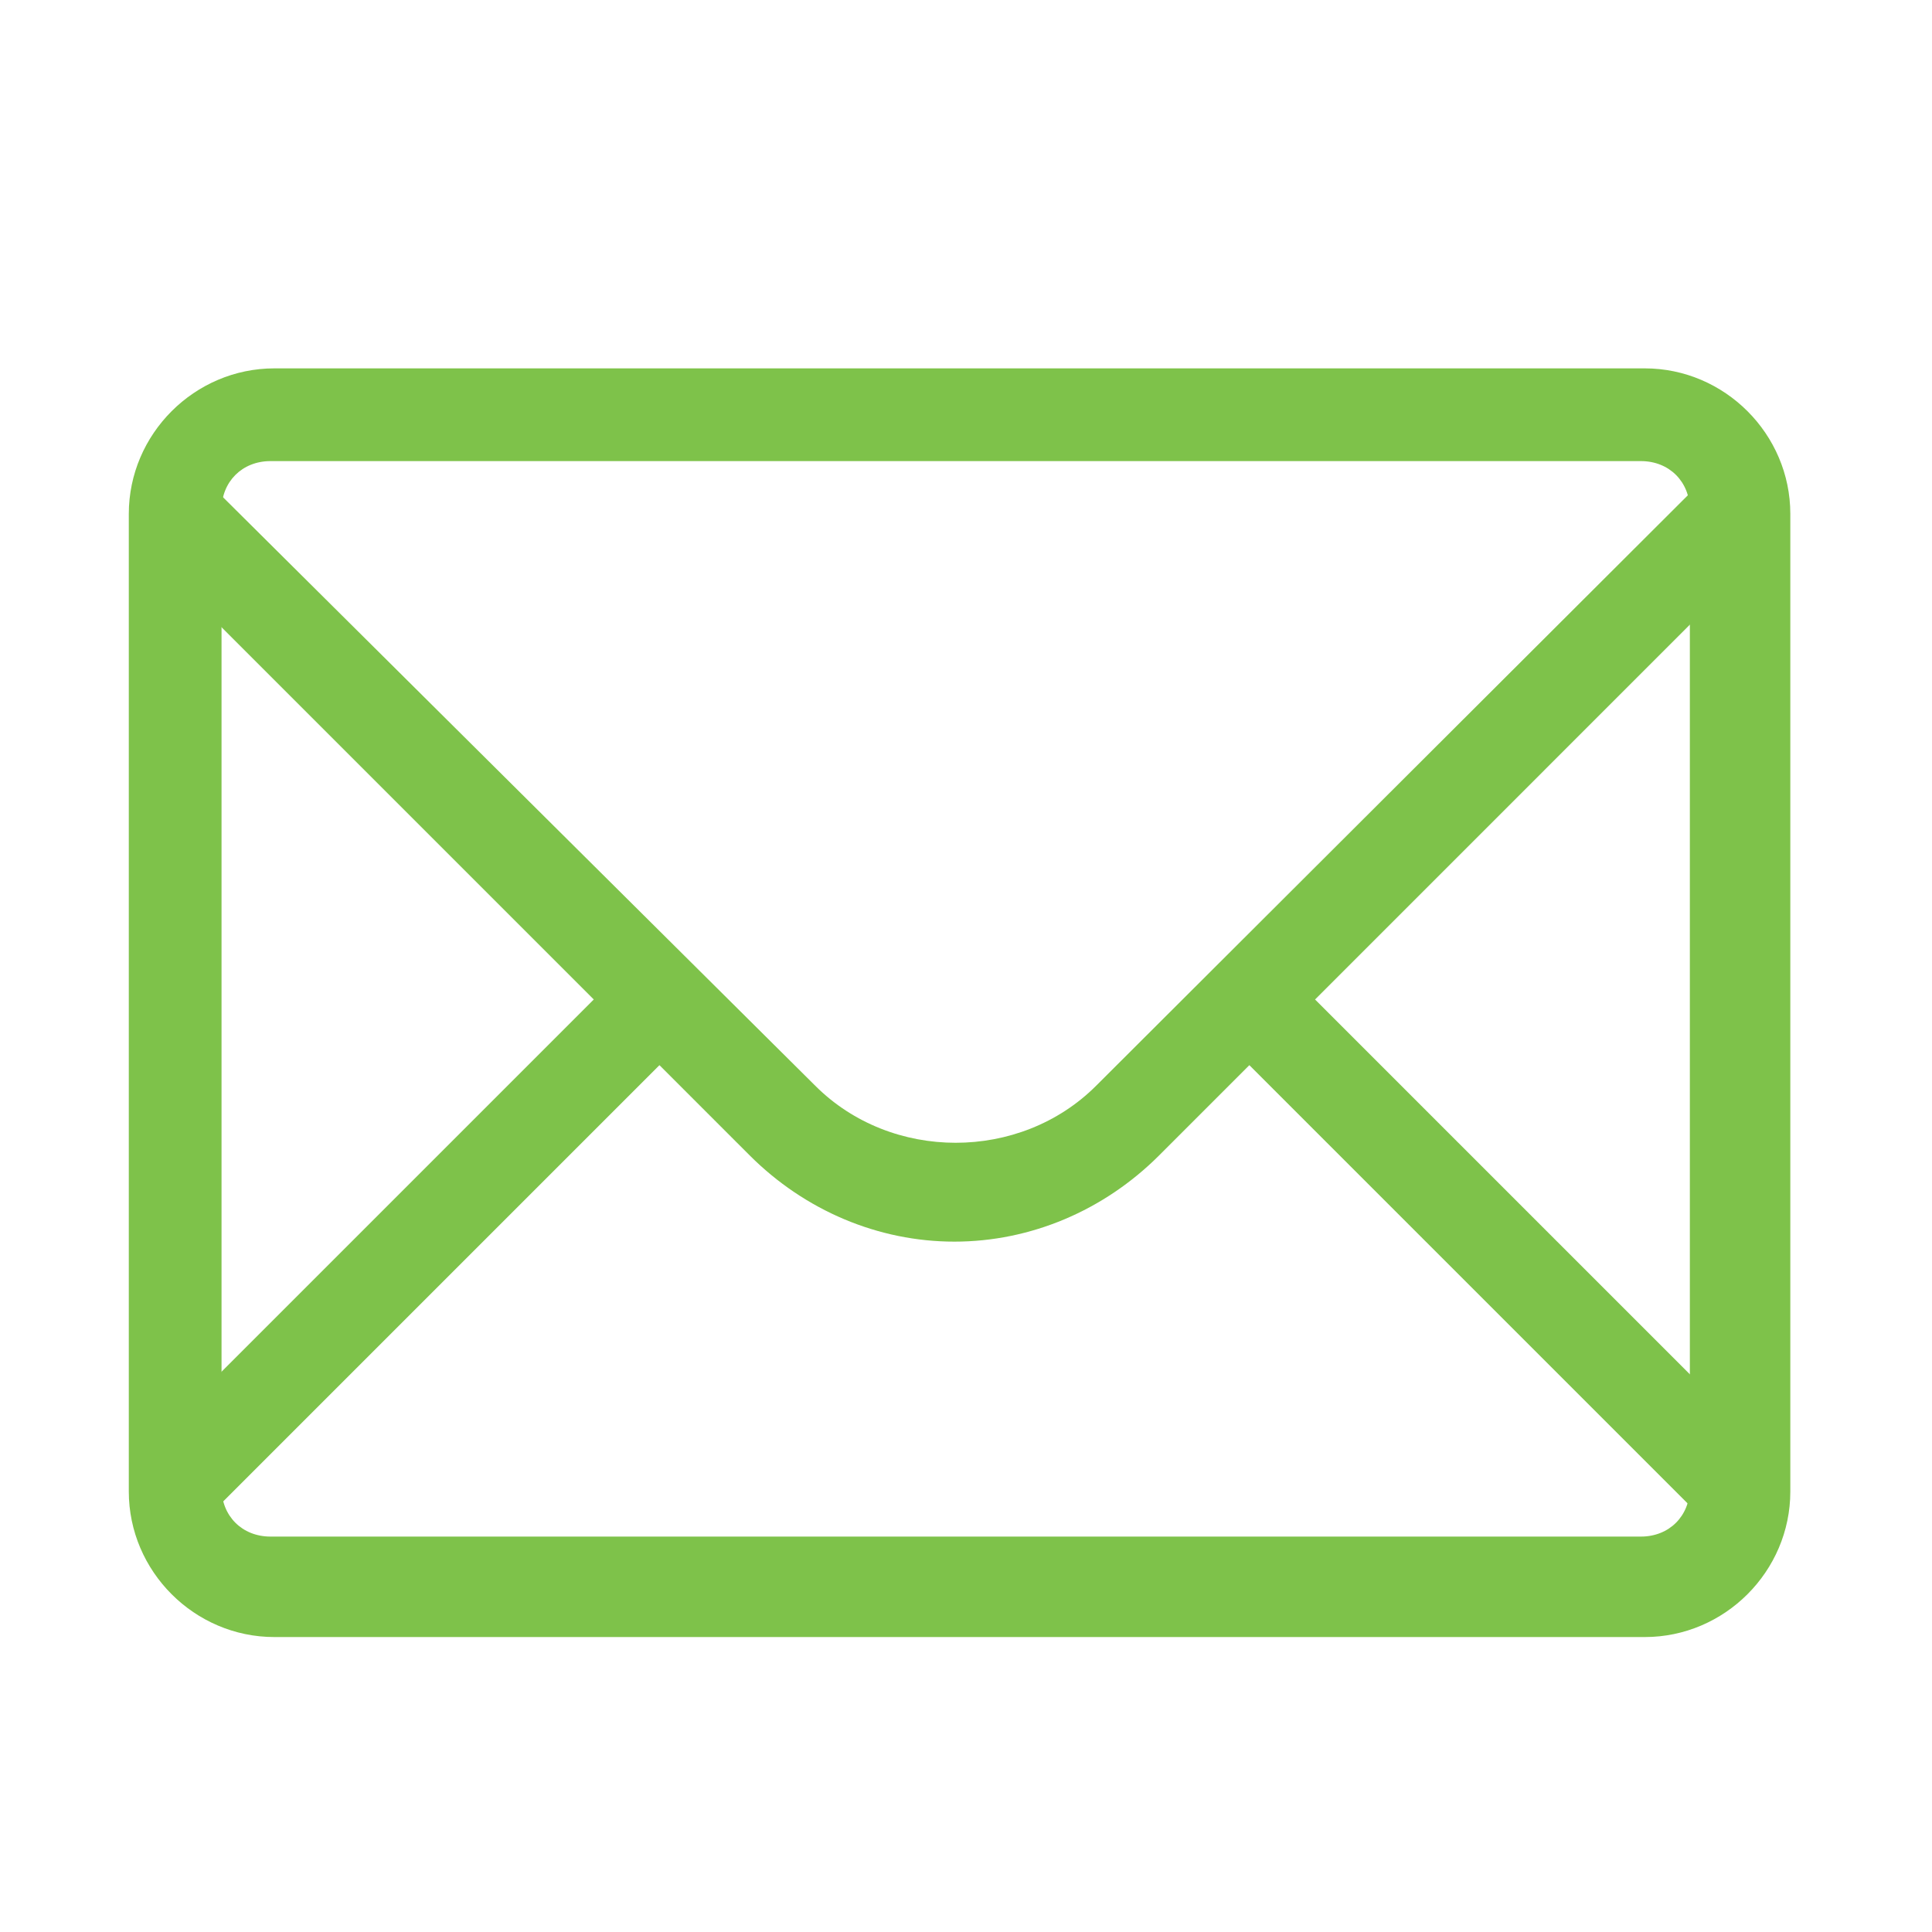
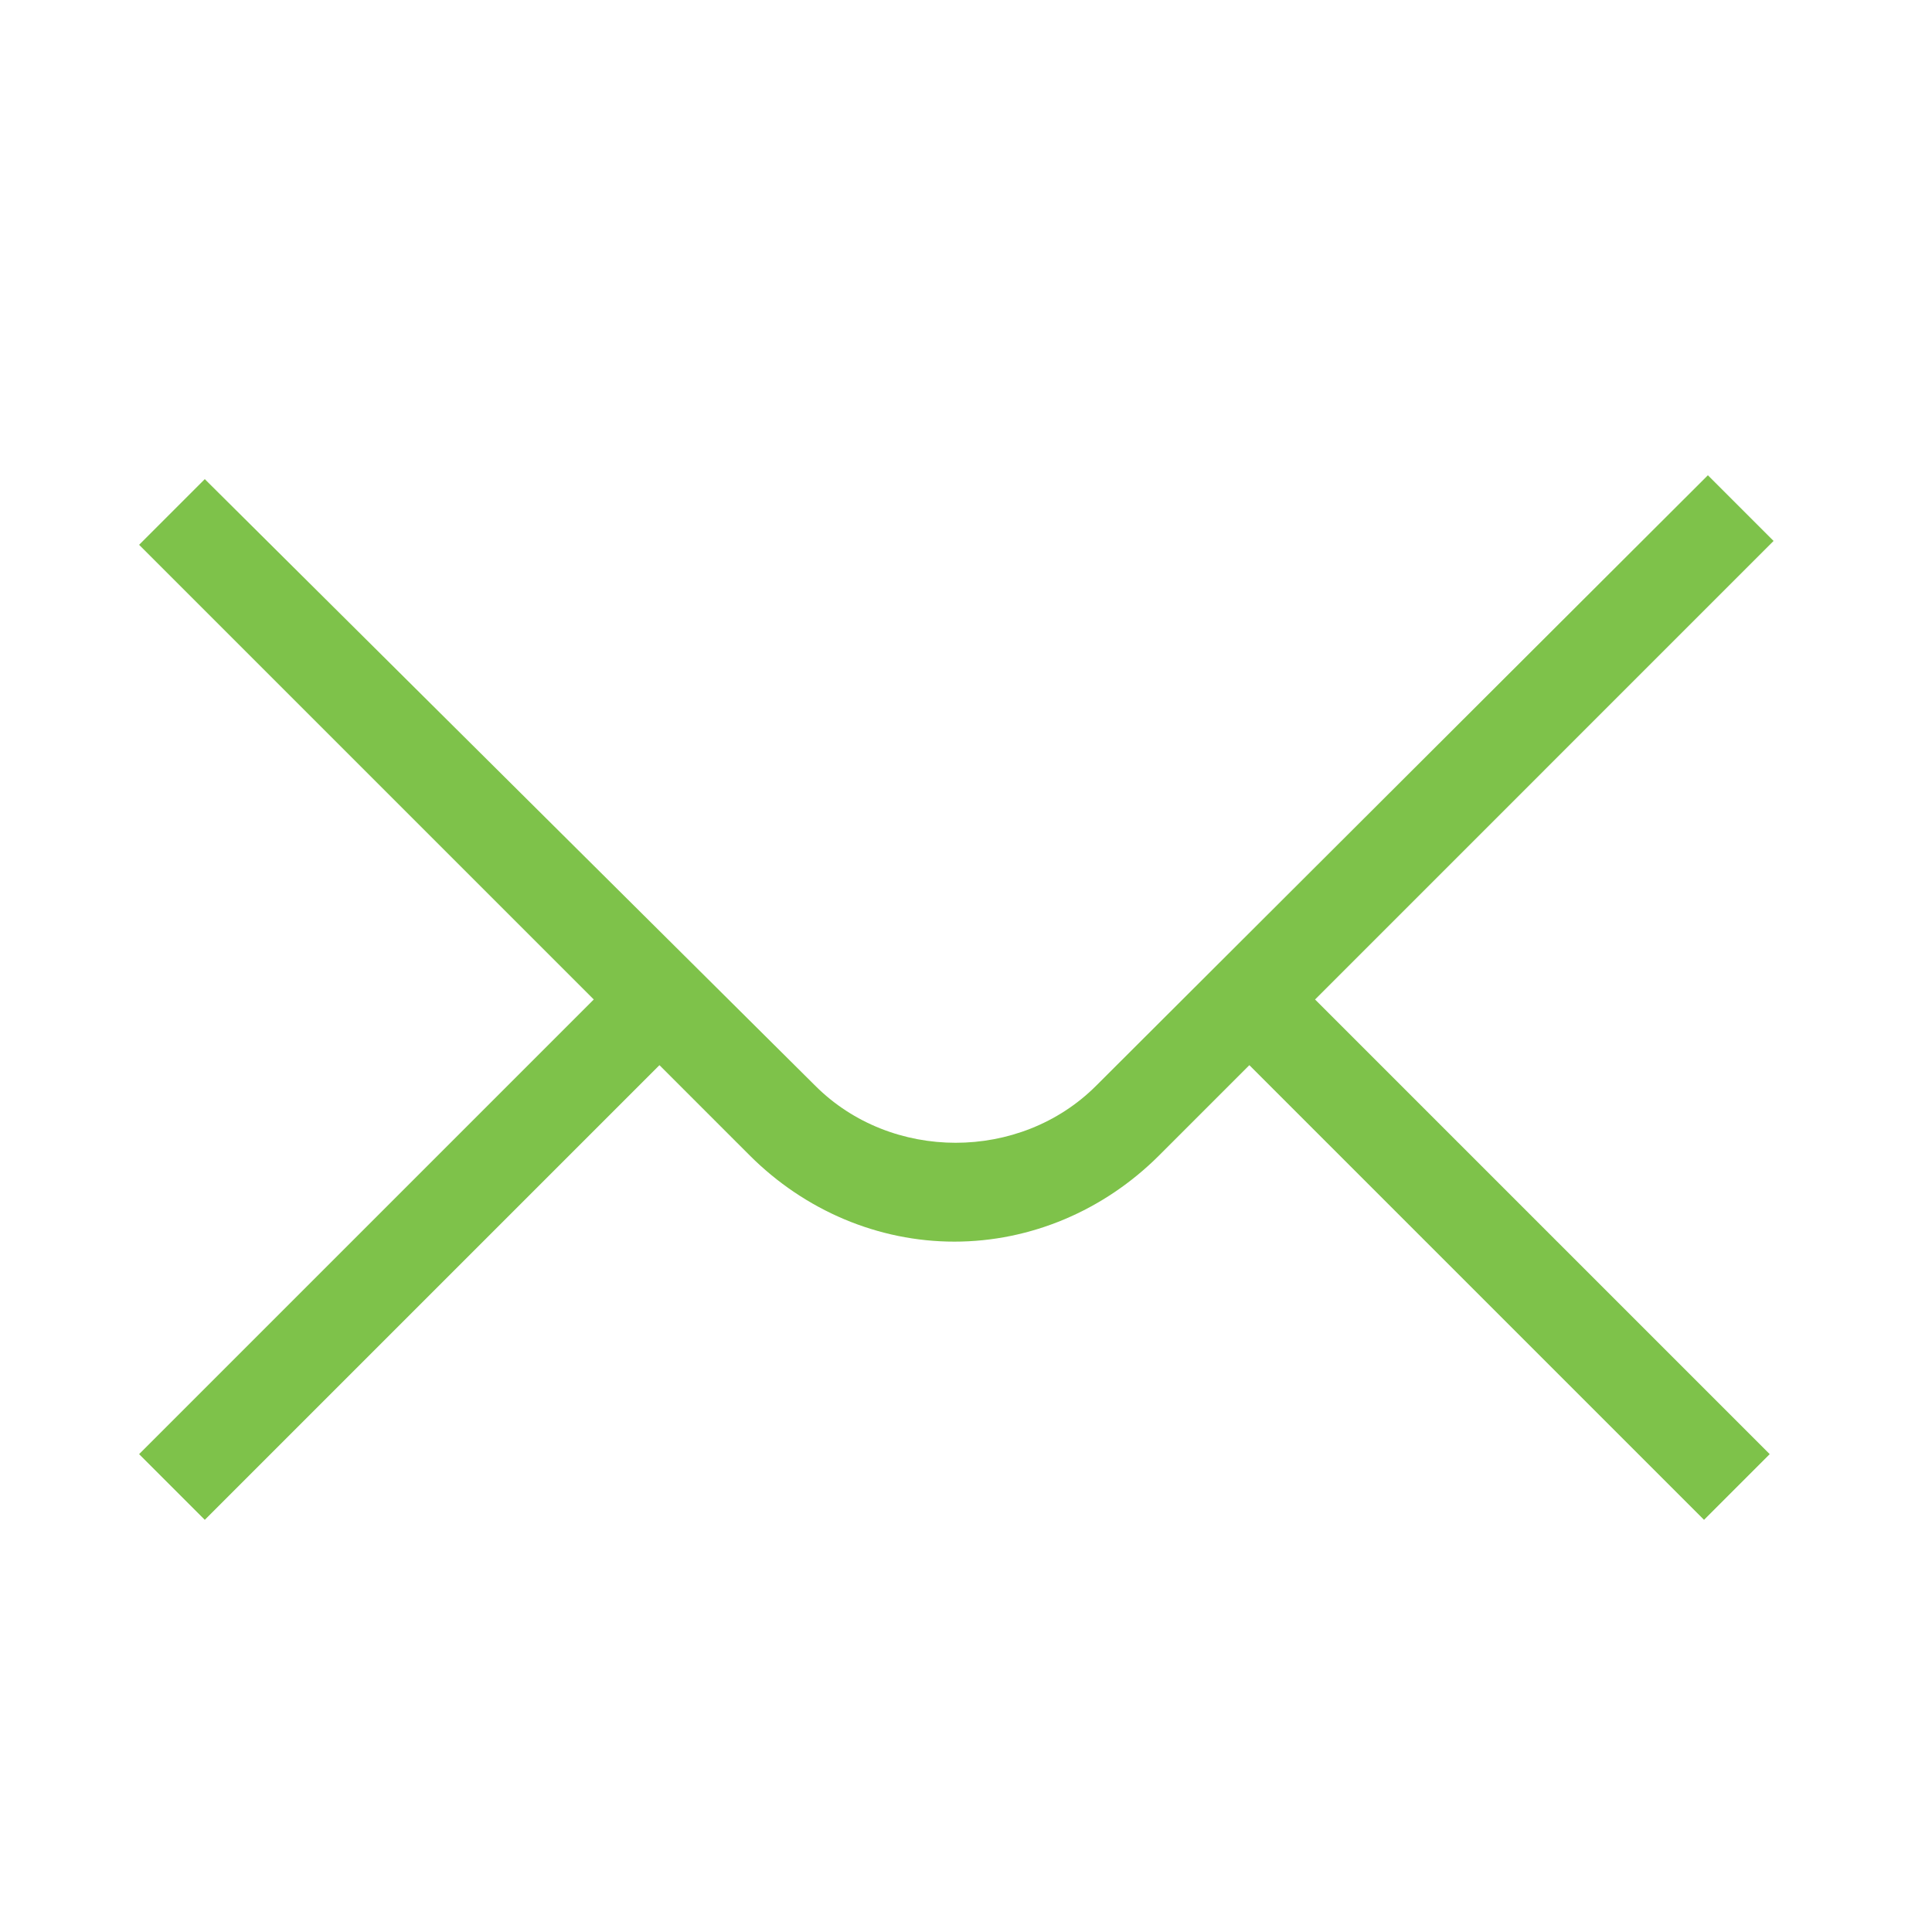
<svg xmlns="http://www.w3.org/2000/svg" version="1.1" id="Layer_1" x="0px" y="0px" viewBox="0 0 150 150" style="enable-background:new 0 0 150 150;" xml:space="preserve">
  <style type="text/css">
	.st0{fill:#7EC24A;}
</style>
  <g>
    <g id="Icon-Envelope_2_" transform="translate(78, 232)">
      <path id="Fill-3_2_" class="st0" d="M59.7-190l-5.1-5.1L7.1-147.7c-5.9,5.9-15.9,5.9-21.8,0l-47.4-47.1l-5.1,5.1l35.3,35.3    l-35.3,35.3l5.1,5.1l35.3-35.3l7,7c4.3,4.3,10,6.7,15.9,6.7S7.7-138,12-142.3l7-7L54.3-114l5.1-5.1l-35.3-35.3L59.7-190" />
-       <path id="Fill-4_3_" class="st0" d="M49.7-104.9H-56.7c-6.2,0-11.3-5.1-11.3-11.3v-75.9c0-6.2,5.1-11.3,11.3-11.3H49.7    c6.2,0,11.3,5.1,11.3,11.3v75.9C61-110,55.9-104.9,49.7-104.9L49.7-104.9z M-57-196.2c-2.2,0-3.8,1.6-3.8,3.8v75.9    c0,2.2,1.6,3.8,3.8,3.8H49.4c2.2,0,3.8-1.6,3.8-3.8v-75.9c0-2.2-1.6-3.8-3.8-3.8H-57L-57-196.2z" />
    </g>
  </g>
</svg>